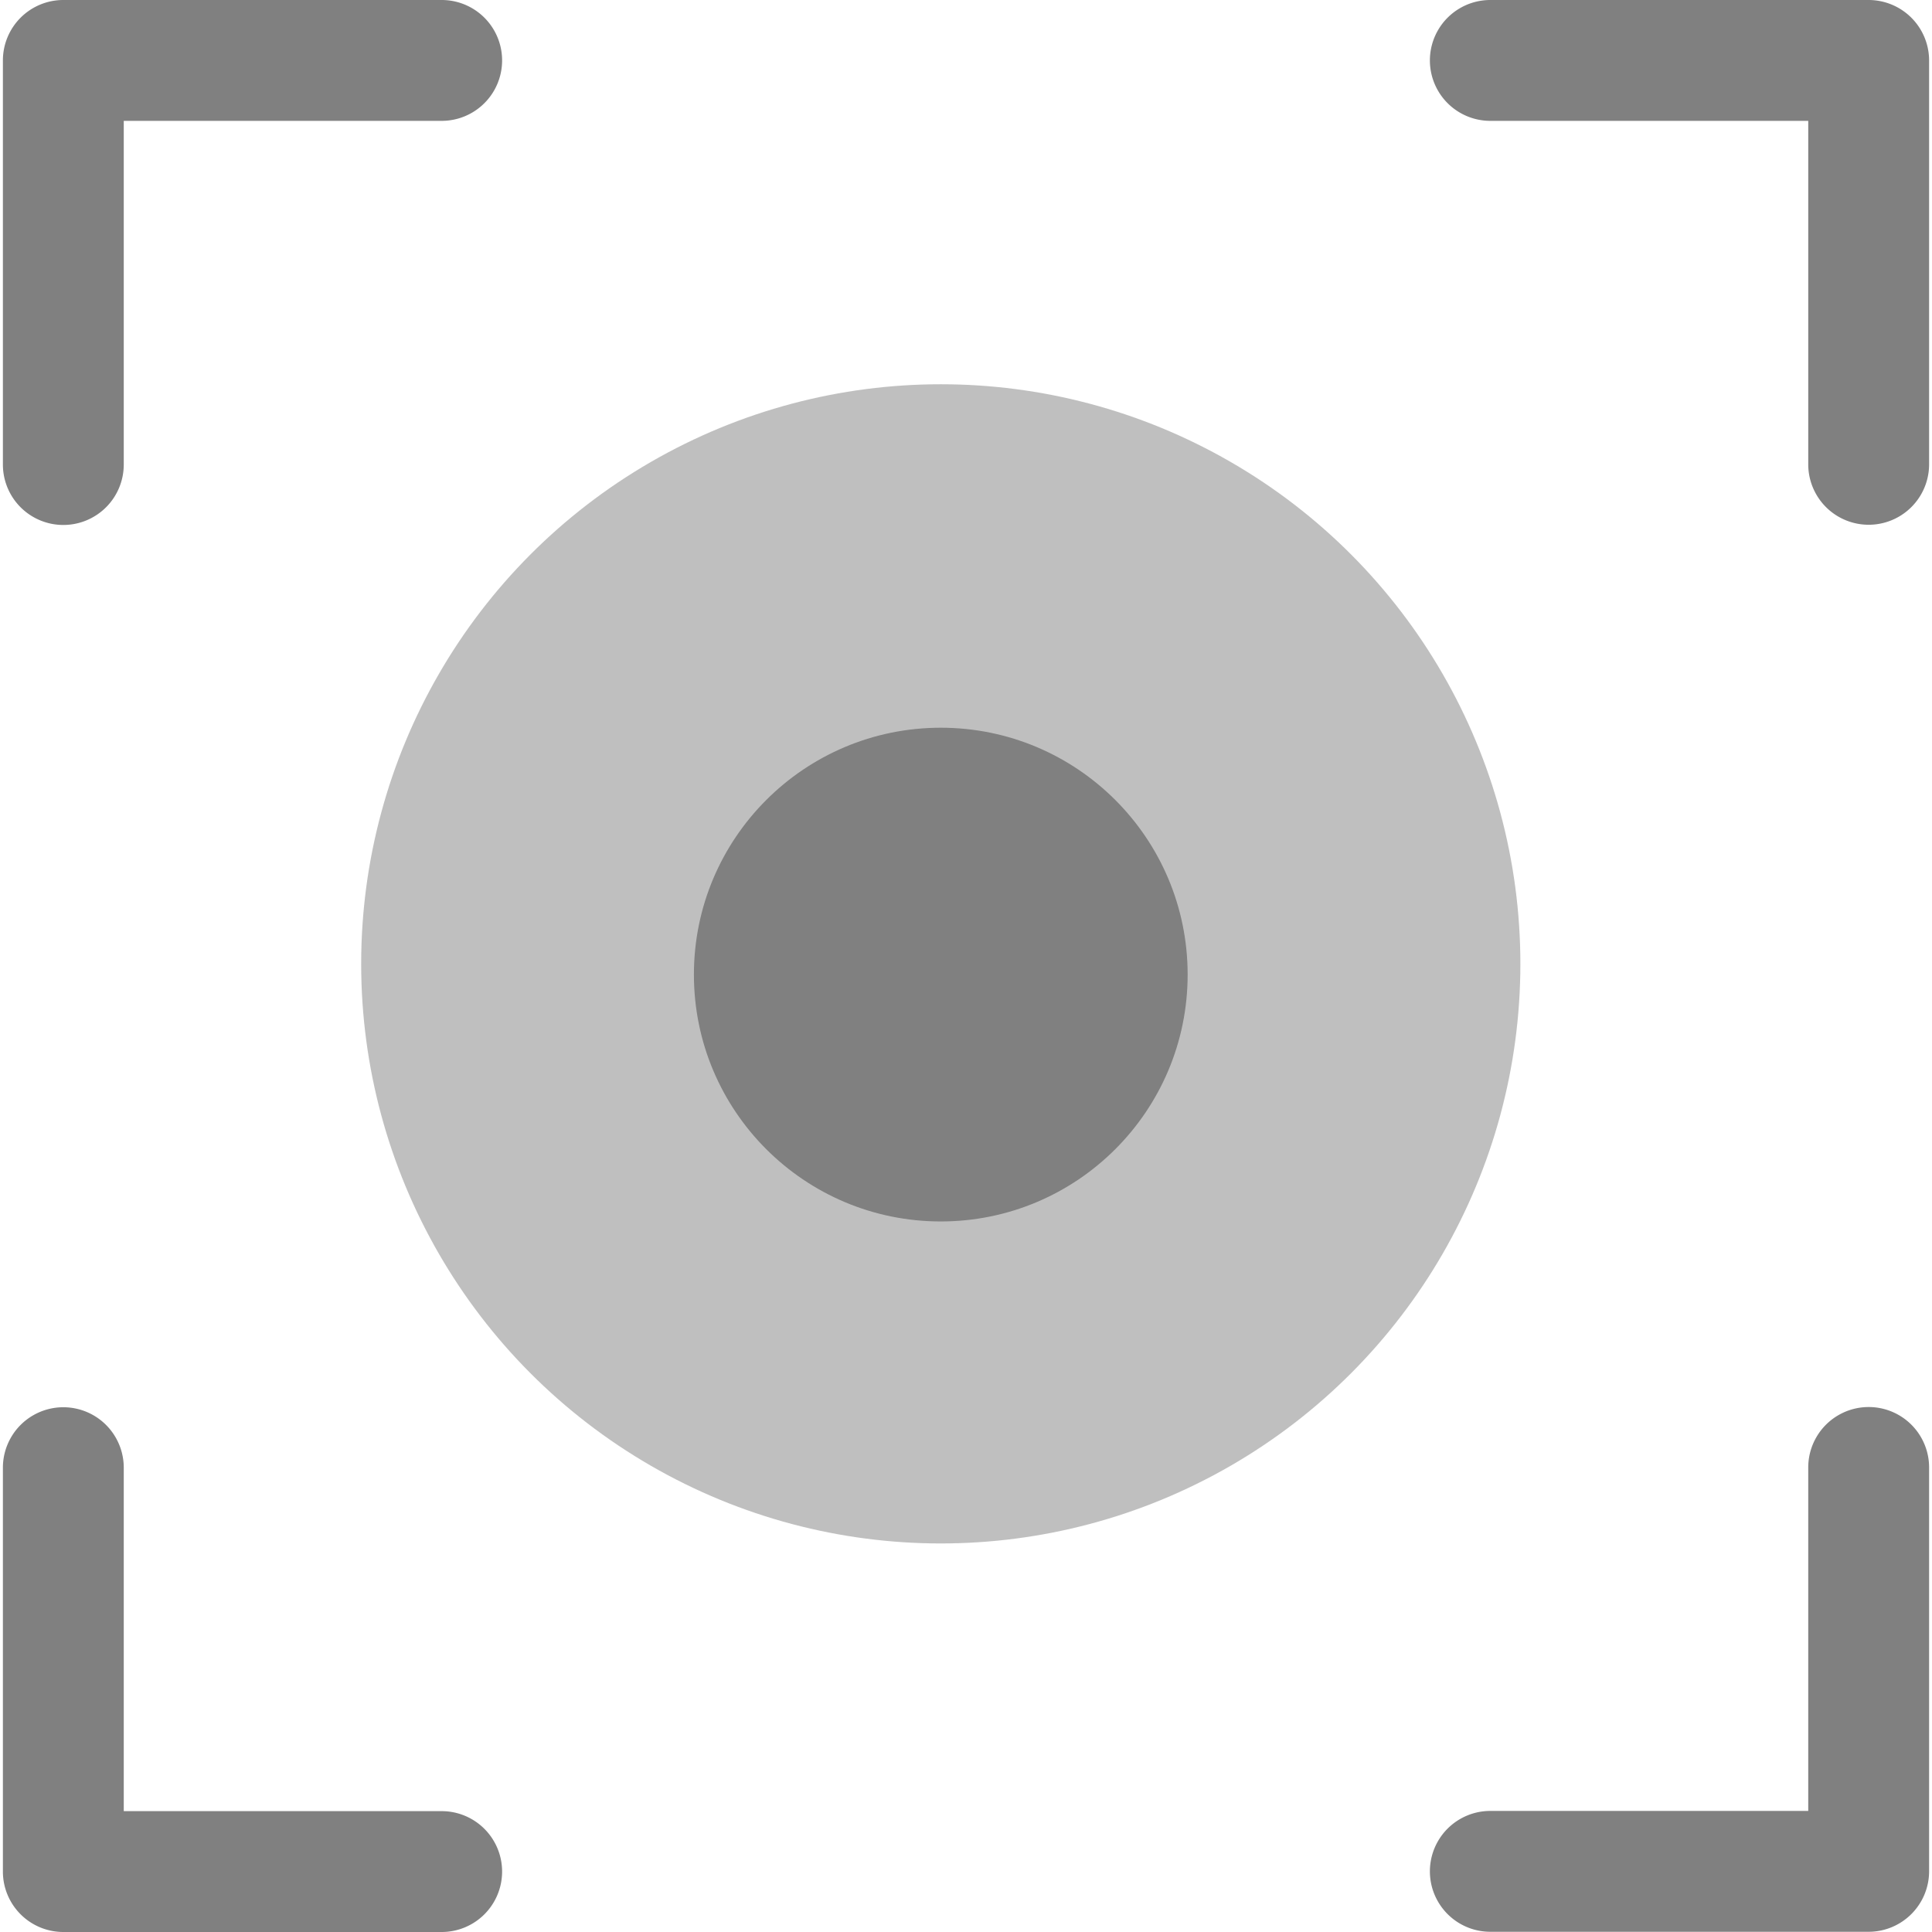
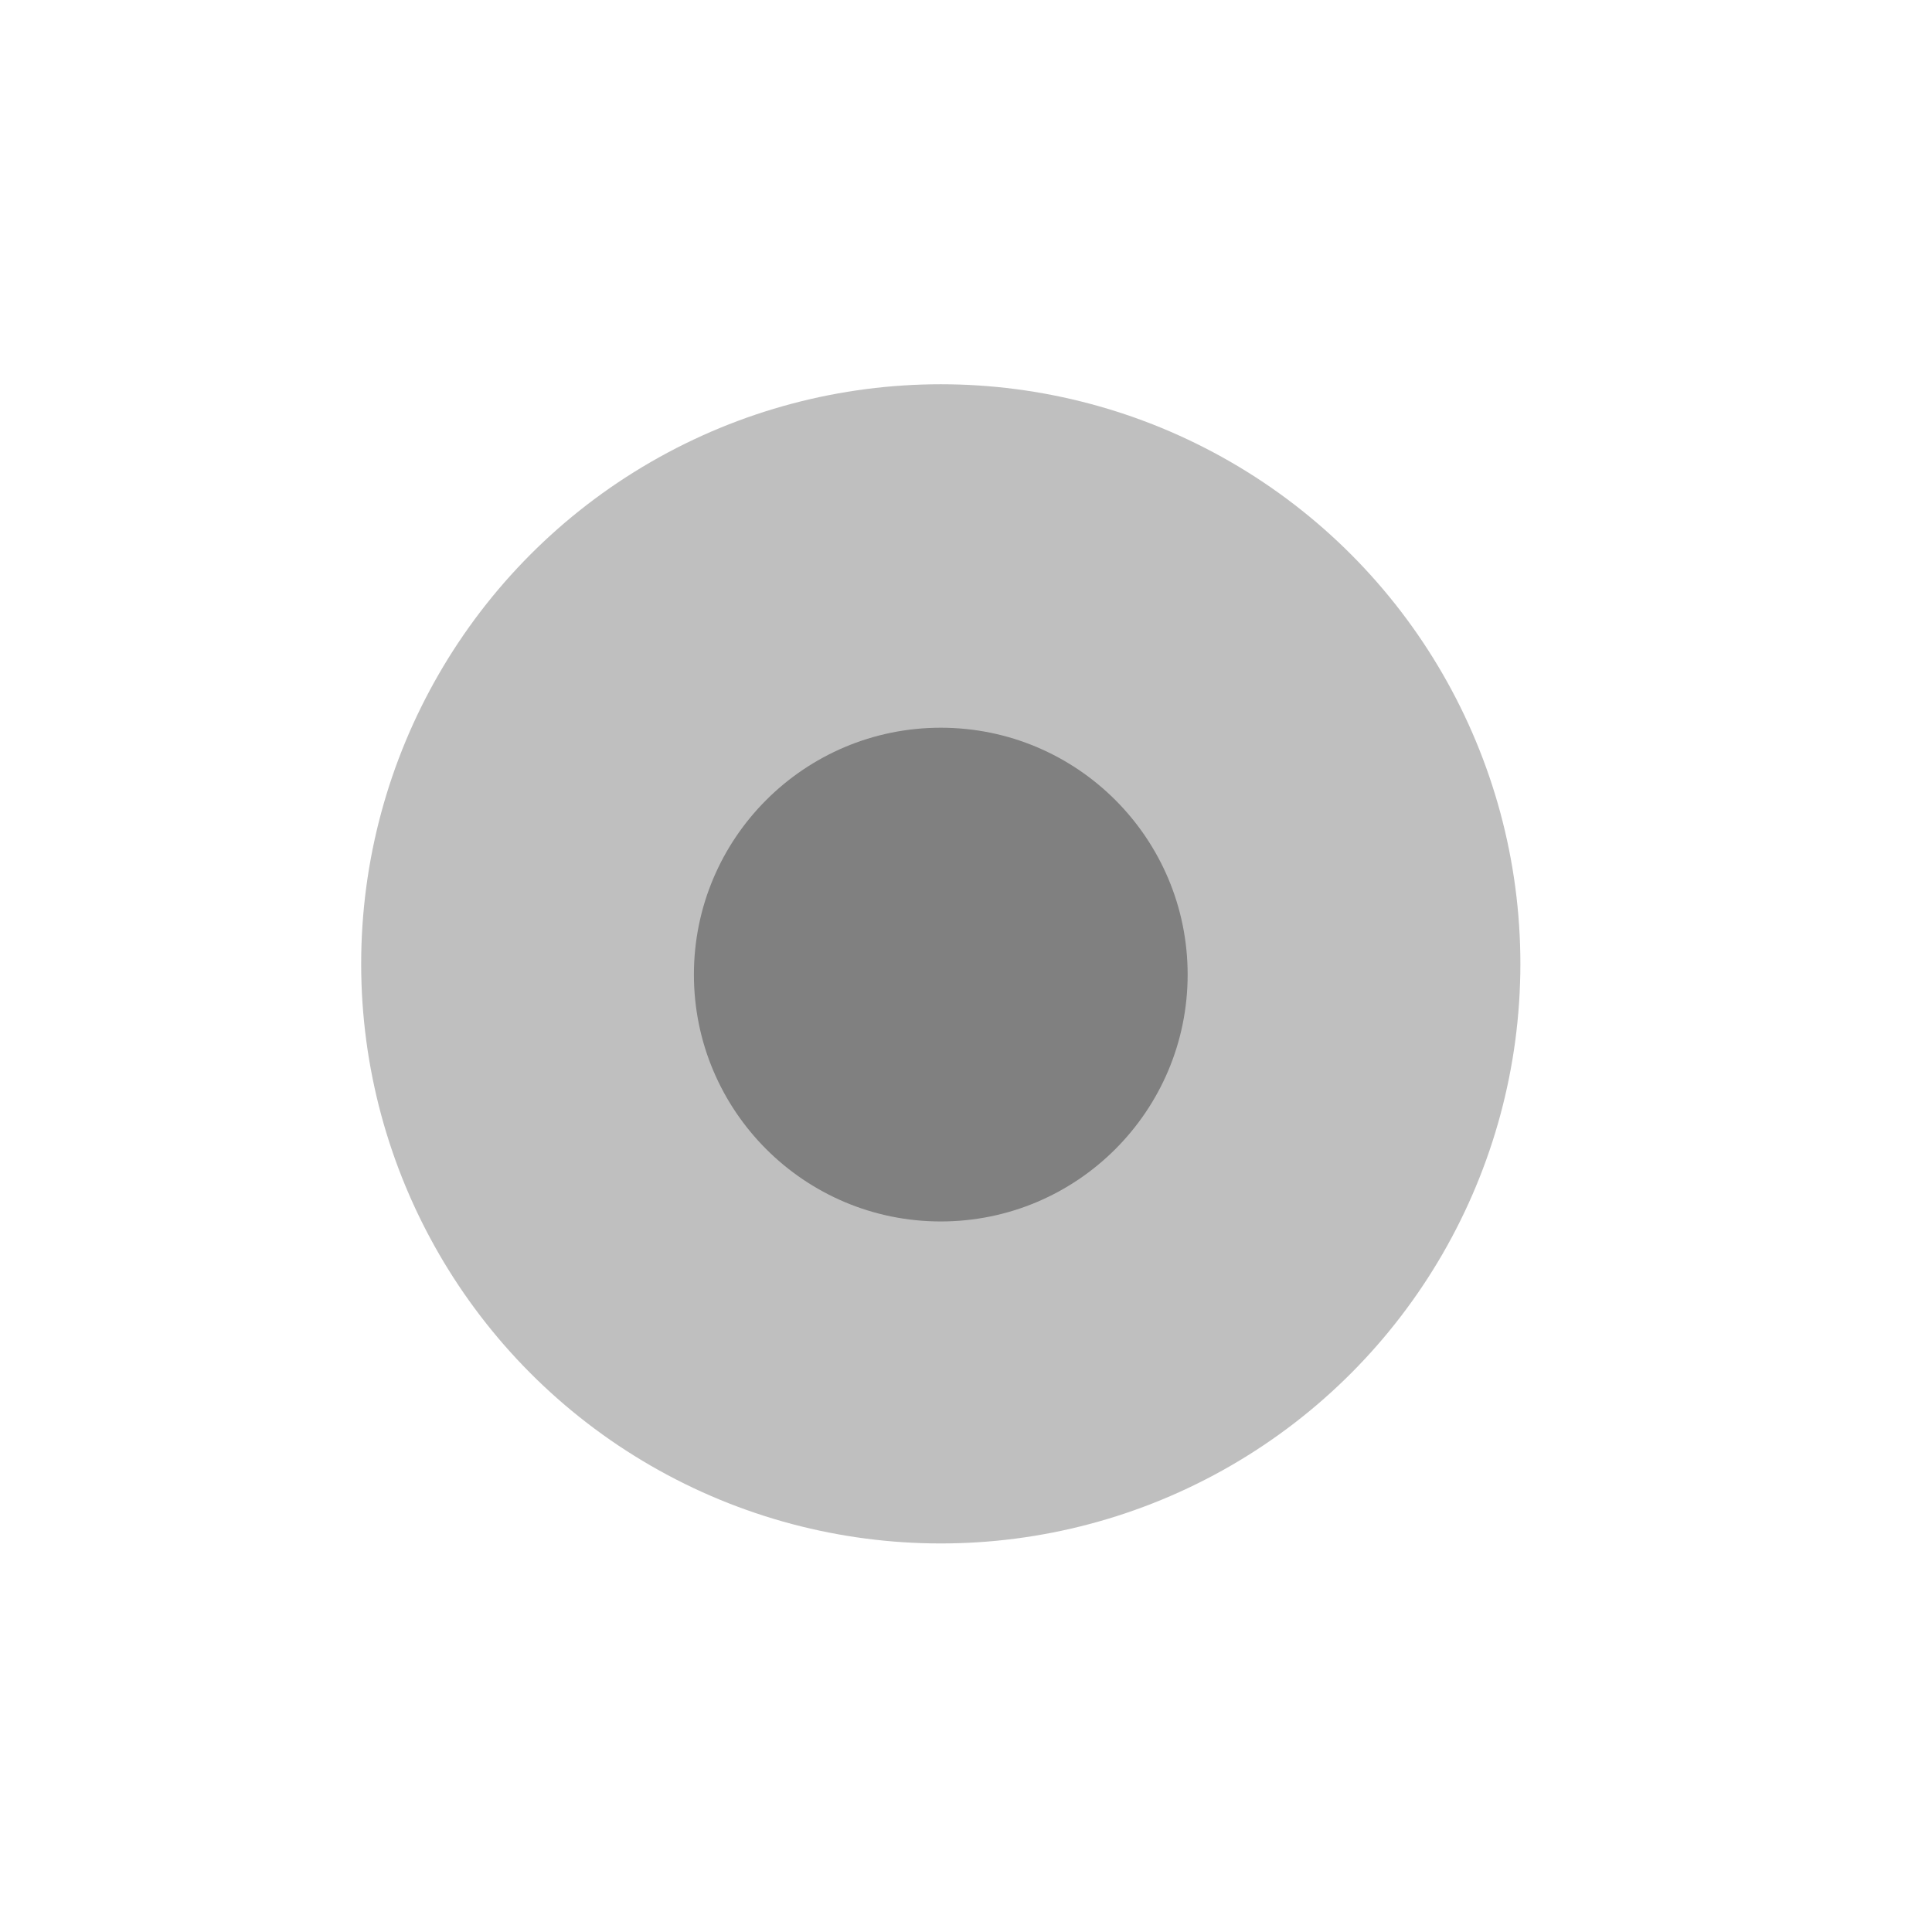
<svg xmlns="http://www.w3.org/2000/svg" viewBox="0 0 18 18">
-   <path fill="#808080" d="M.59,4.891a.563.563,0,0,1-.563-.563V.563A.563.563,0,0,1,.59,0H4.115a.563.563,0,0,1,0,1.126H1.153v3.2A.563.563,0,0,1,.59,4.891Zm17.383-.563V.563A.564.564,0,0,0,17.41,0H13.885a.563.563,0,1,0,0,1.126h2.962v3.2a.563.563,0,0,0,1.126,0ZM4.678,17.437a.563.563,0,0,0-.563-.563H1.153v-3.2a.563.563,0,0,0-1.126,0v3.765A.563.563,0,0,0,.59,18H4.115A.563.563,0,0,0,4.678,17.437Zm13.295,0V13.672a.563.563,0,0,0-1.126,0v3.2H13.885a.563.563,0,0,0,0,1.126H17.41A.564.564,0,0,0,17.973,17.437Z" />
  <circle cx="8.765" cy="8.98" r="5.4" fill="#808080" opacity=".5" />
  <circle cx="8.765" cy="9.08" r="2.3" fill="#808080" />
</svg>